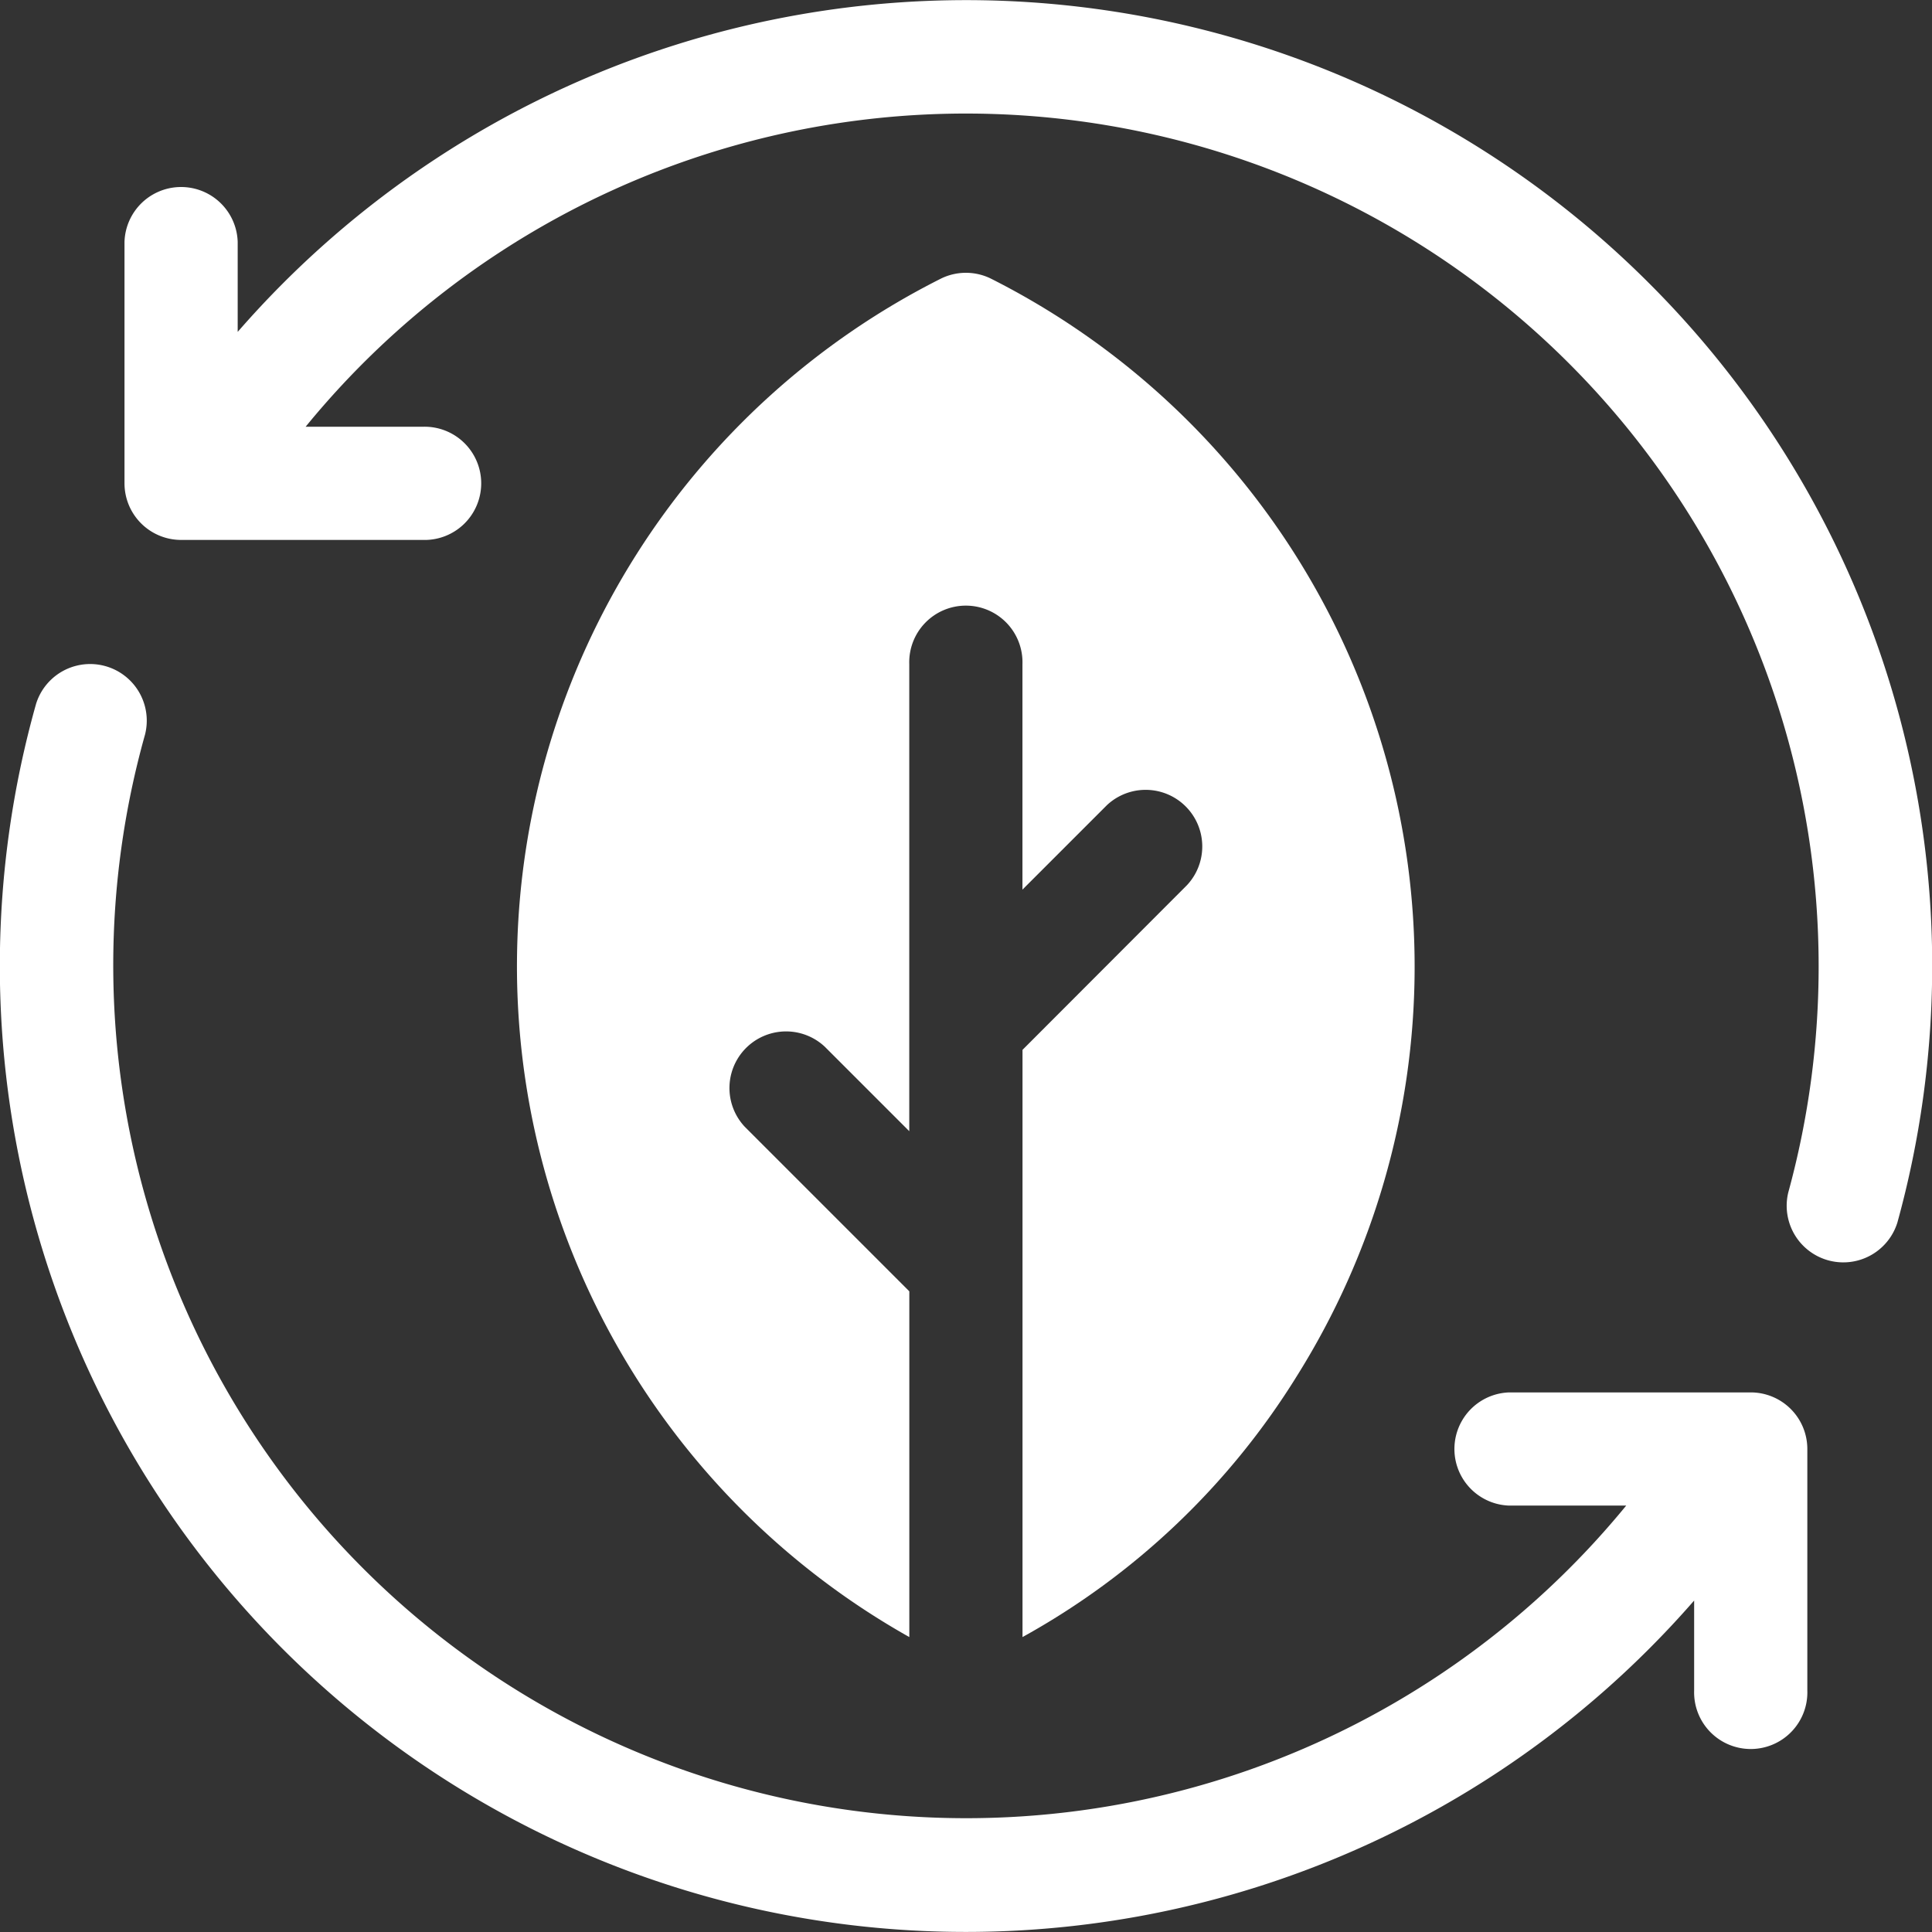
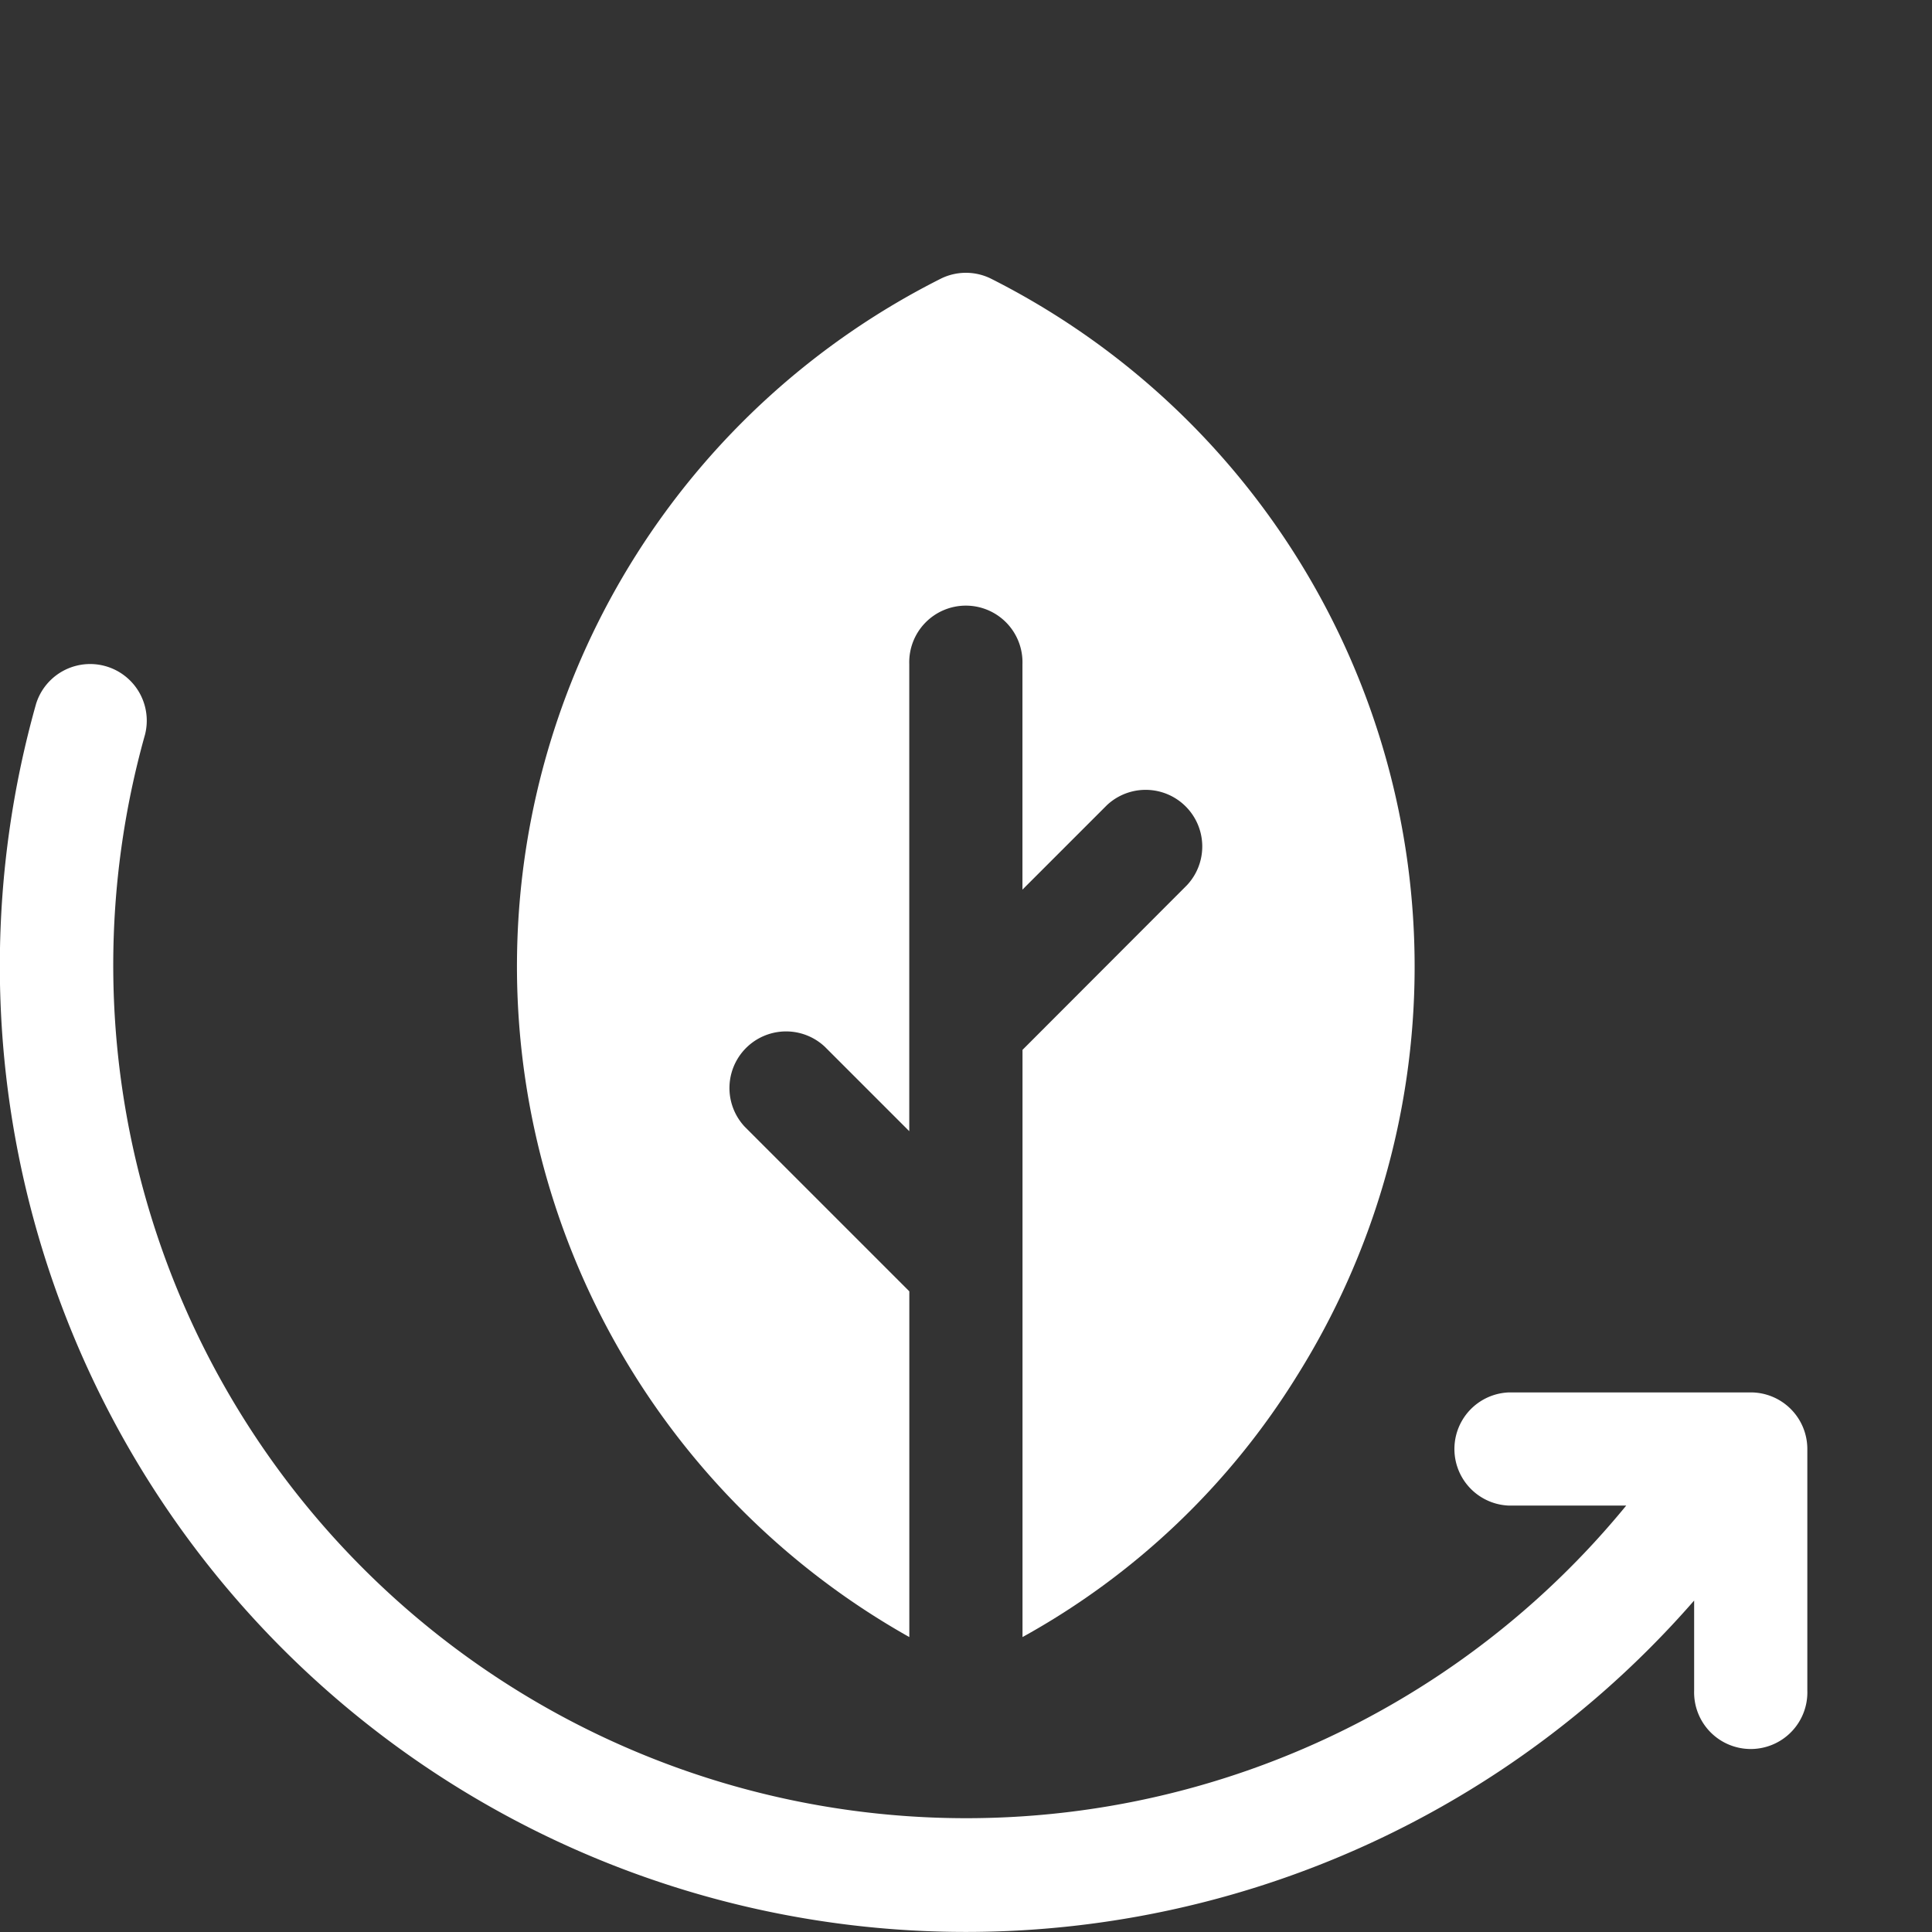
<svg xmlns="http://www.w3.org/2000/svg" width="34.326" height="34.326" viewBox="0 0 34.326 34.326">
  <rect x="0" y="0" width="34.326" height="34.326" fill="#333333" stroke="none" />
  <defs>
    <style>.a{fill:#fff;}</style>
  </defs>
  <g transform="translate(0 -0.003)">
-     <path class="a" d="M60.084,5.032A17.153,17.153,0,0,0,35.011,5.9V4.3A1.006,1.006,0,0,0,33,4.3v4.29a1.006,1.006,0,0,0,1.006,1.006H38.3a1.006,1.006,0,1,0,0-2.011H36.218A15.15,15.15,0,0,1,63.1,17.167a15.186,15.186,0,0,1-.54,4.024,1.006,1.006,0,0,0,1.939.533A17.133,17.133,0,0,0,60.084,5.032Z" transform="translate(-30.788)" />
    <path class="a" d="M31.105,188.545h-4.29a1.006,1.006,0,0,0,0,2.011h2.078a15.155,15.155,0,0,1-26.316-13.7,1.006,1.006,0,0,0-1.936-.545A17.163,17.163,0,0,0,30.1,192.243v1.6a1.006,1.006,0,1,0,2.011,0v-4.29A1.006,1.006,0,0,0,31.105,188.545Z" transform="translate(0 -163.803)" />
    <path class="a" d="M145.983,86.117V96.55a13.293,13.293,0,0,0,4.881-4.648,13.689,13.689,0,0,0-5.449-19.491,1.006,1.006,0,0,0-.875,0,13.674,13.674,0,0,0-.568,24.139V90.407l-2.923-2.923a1.006,1.006,0,0,1,1.422-1.422l1.5,1.5v-8.3a1.006,1.006,0,1,1,2.011,0v4.008l1.5-1.5a1.006,1.006,0,0,1,1.422,1.422Z" transform="translate(-127.816 -67.461)" />
  </g>
</svg>